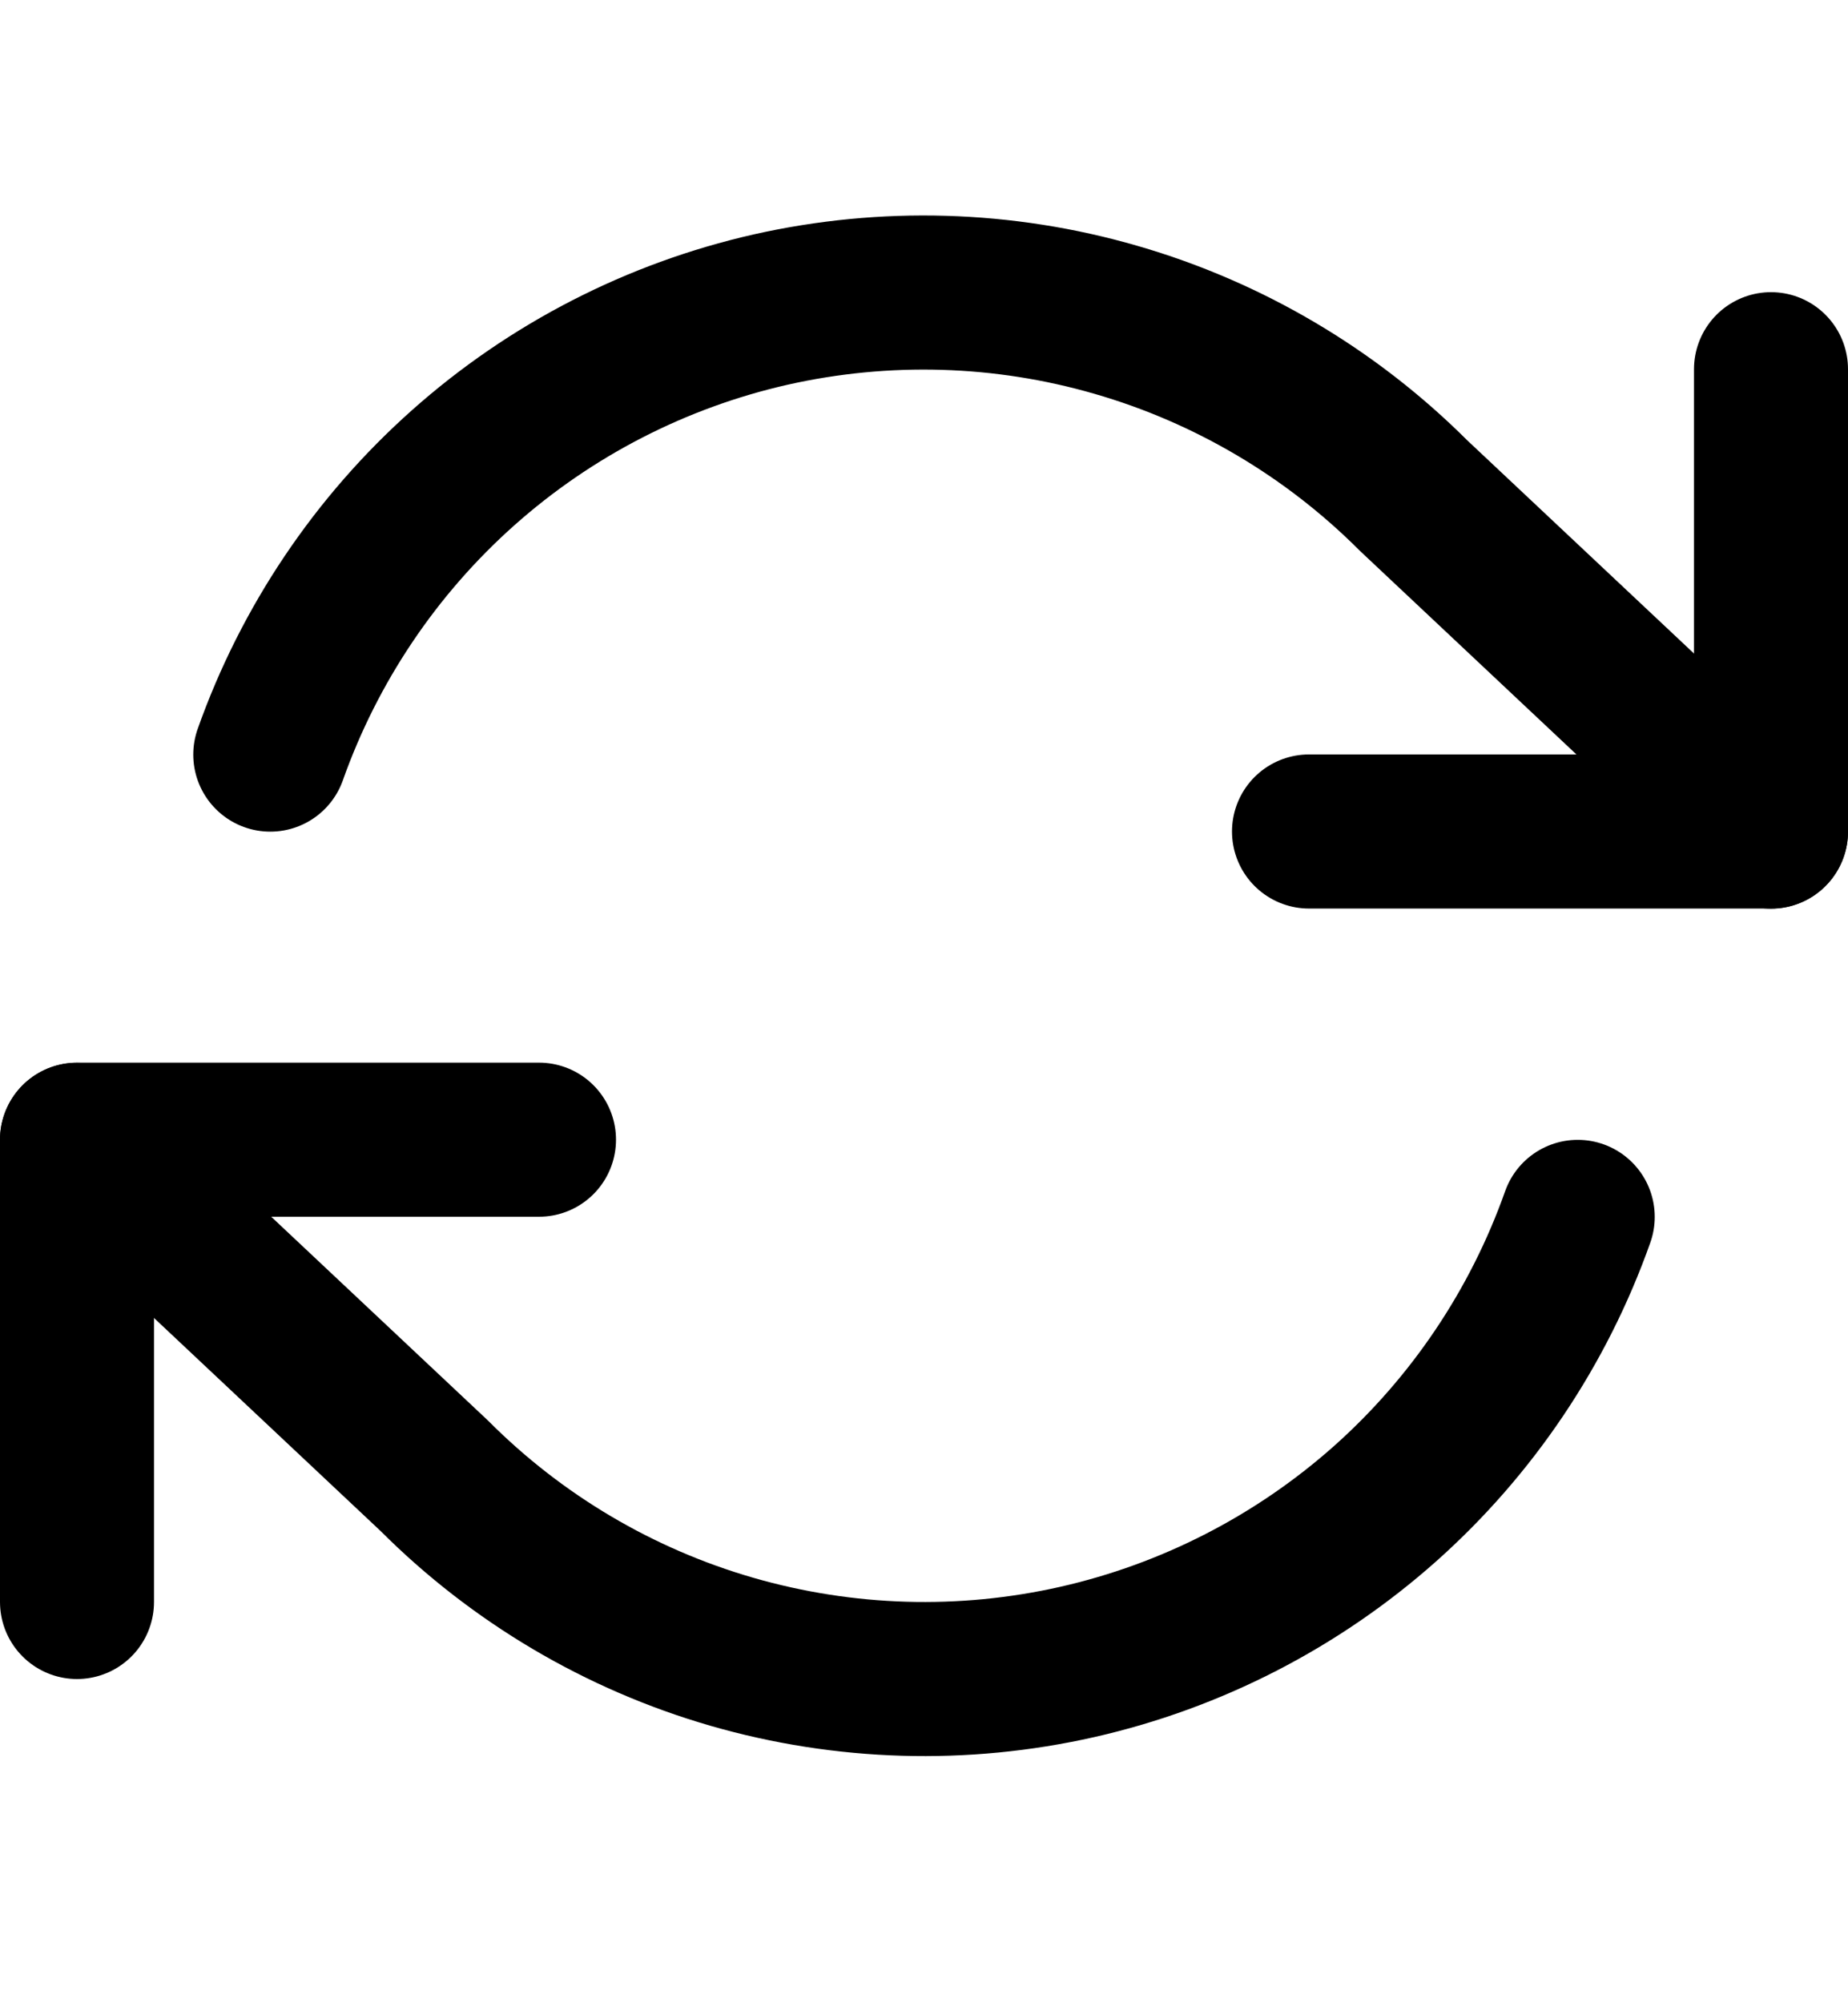
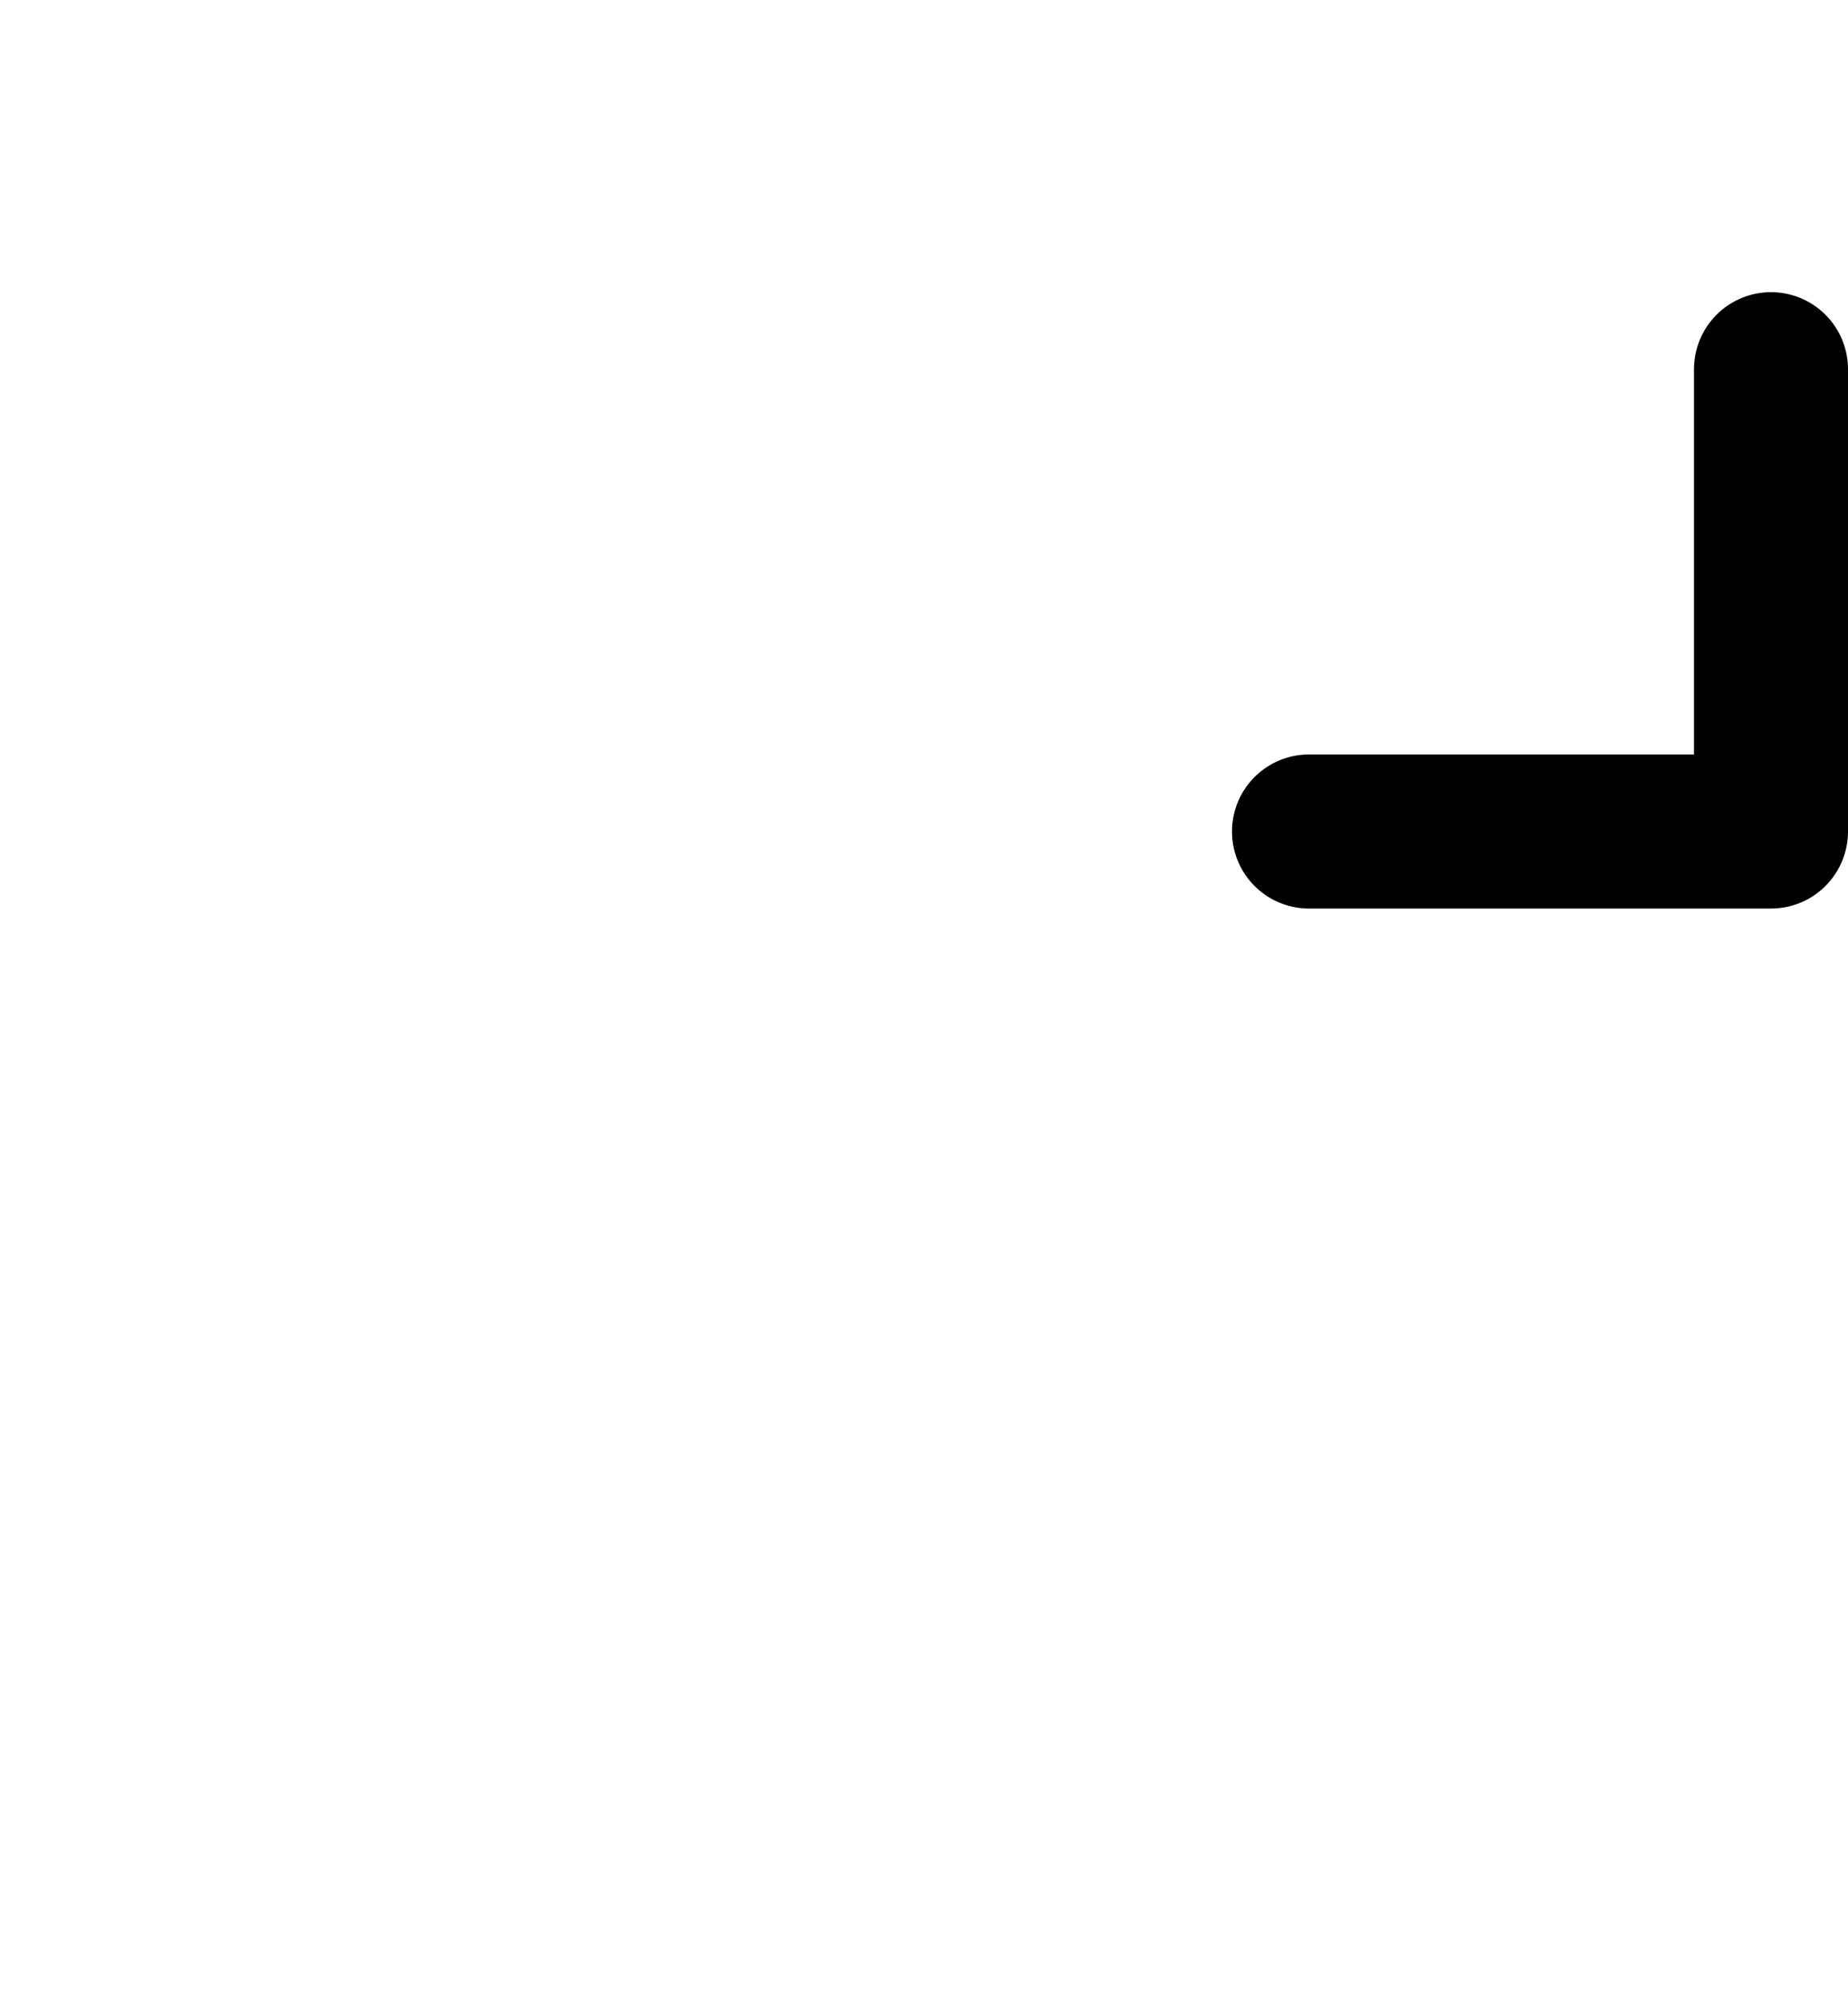
<svg xmlns="http://www.w3.org/2000/svg" fill="none" viewBox="0 0 12 13" height="13" width="12">
  <path stroke-linejoin="round" stroke-linecap="round" stroke="black" d="M11.5 2.396V5.396H8.5" />
-   <path stroke-linejoin="round" stroke-linecap="round" stroke="black" d="M0.5 10.396V7.396H3.5" />
-   <path stroke-linejoin="round" stroke-linecap="round" stroke="black" d="M1.755 4.897C2.009 4.181 2.44 3.54 3.008 3.035C3.576 2.53 4.263 2.177 5.004 2.009C5.746 1.842 6.517 1.864 7.248 2.076C7.978 2.287 8.643 2.68 9.18 3.217L11.5 5.397M0.5 7.397L2.82 9.577C3.357 10.115 4.022 10.508 4.752 10.719C5.483 10.93 6.254 10.953 6.996 10.785C7.737 10.617 8.424 10.264 8.992 9.76C9.56 9.255 9.991 8.614 10.245 7.897" />
</svg>